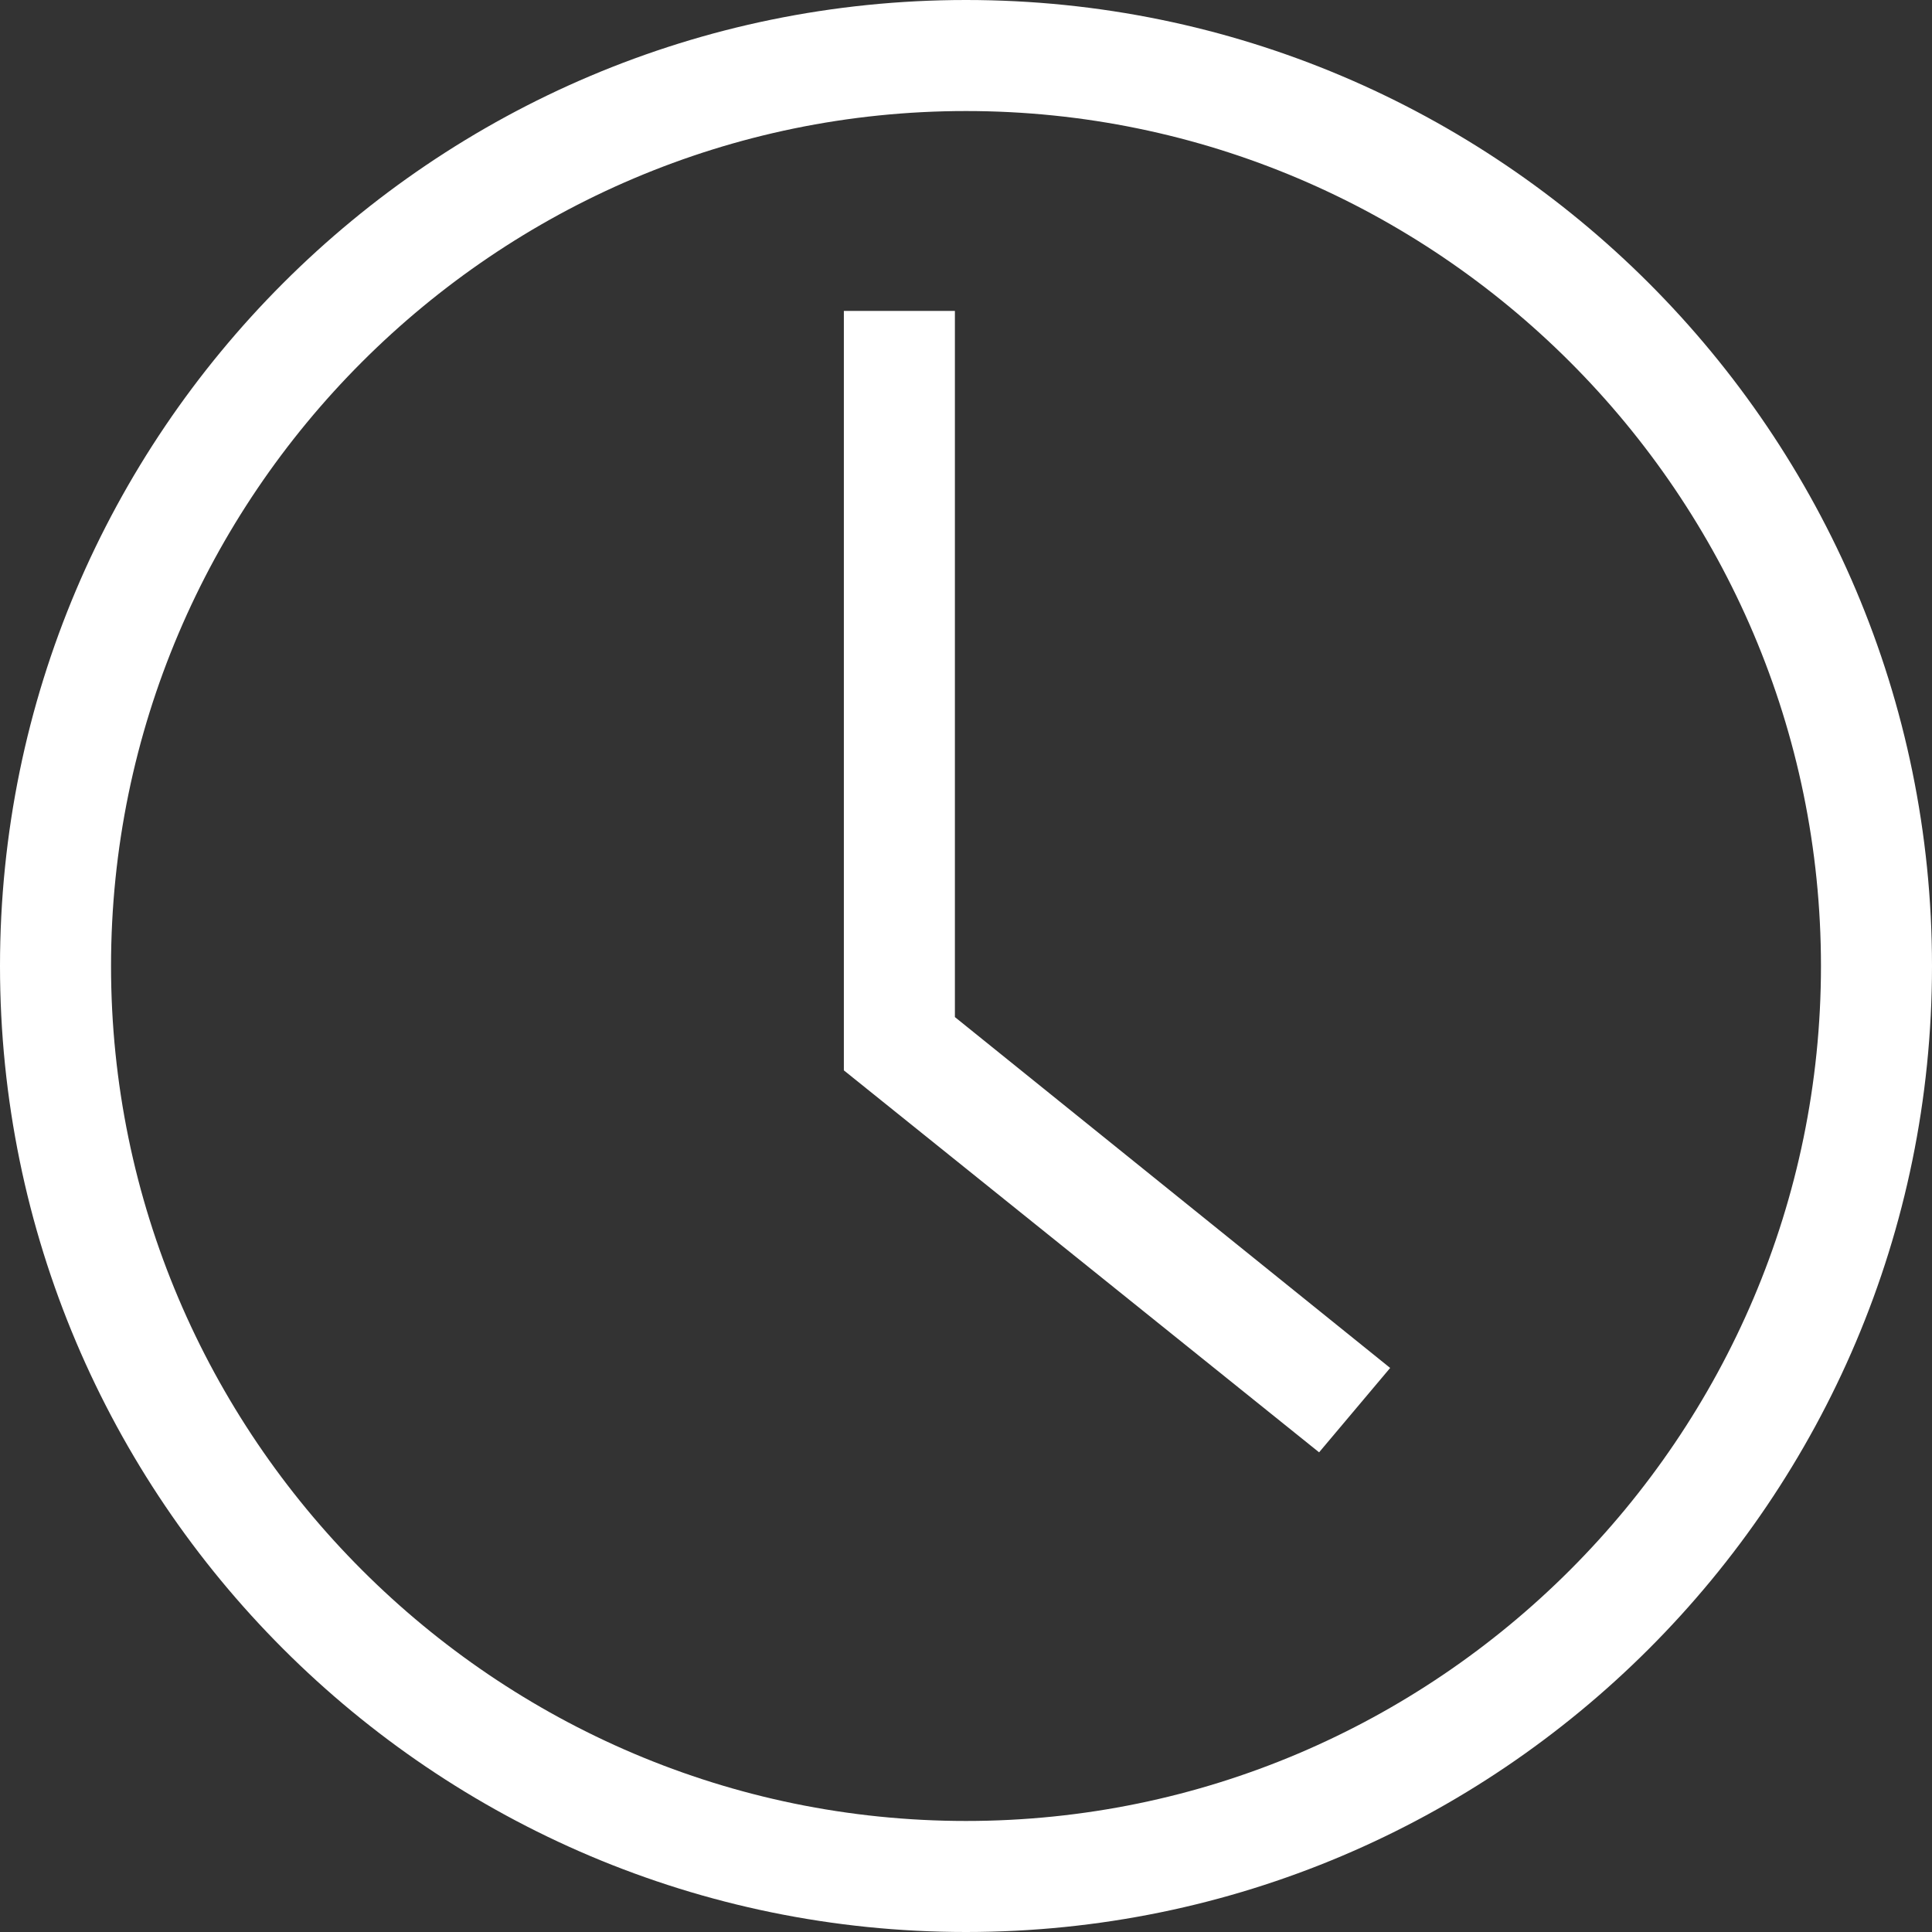
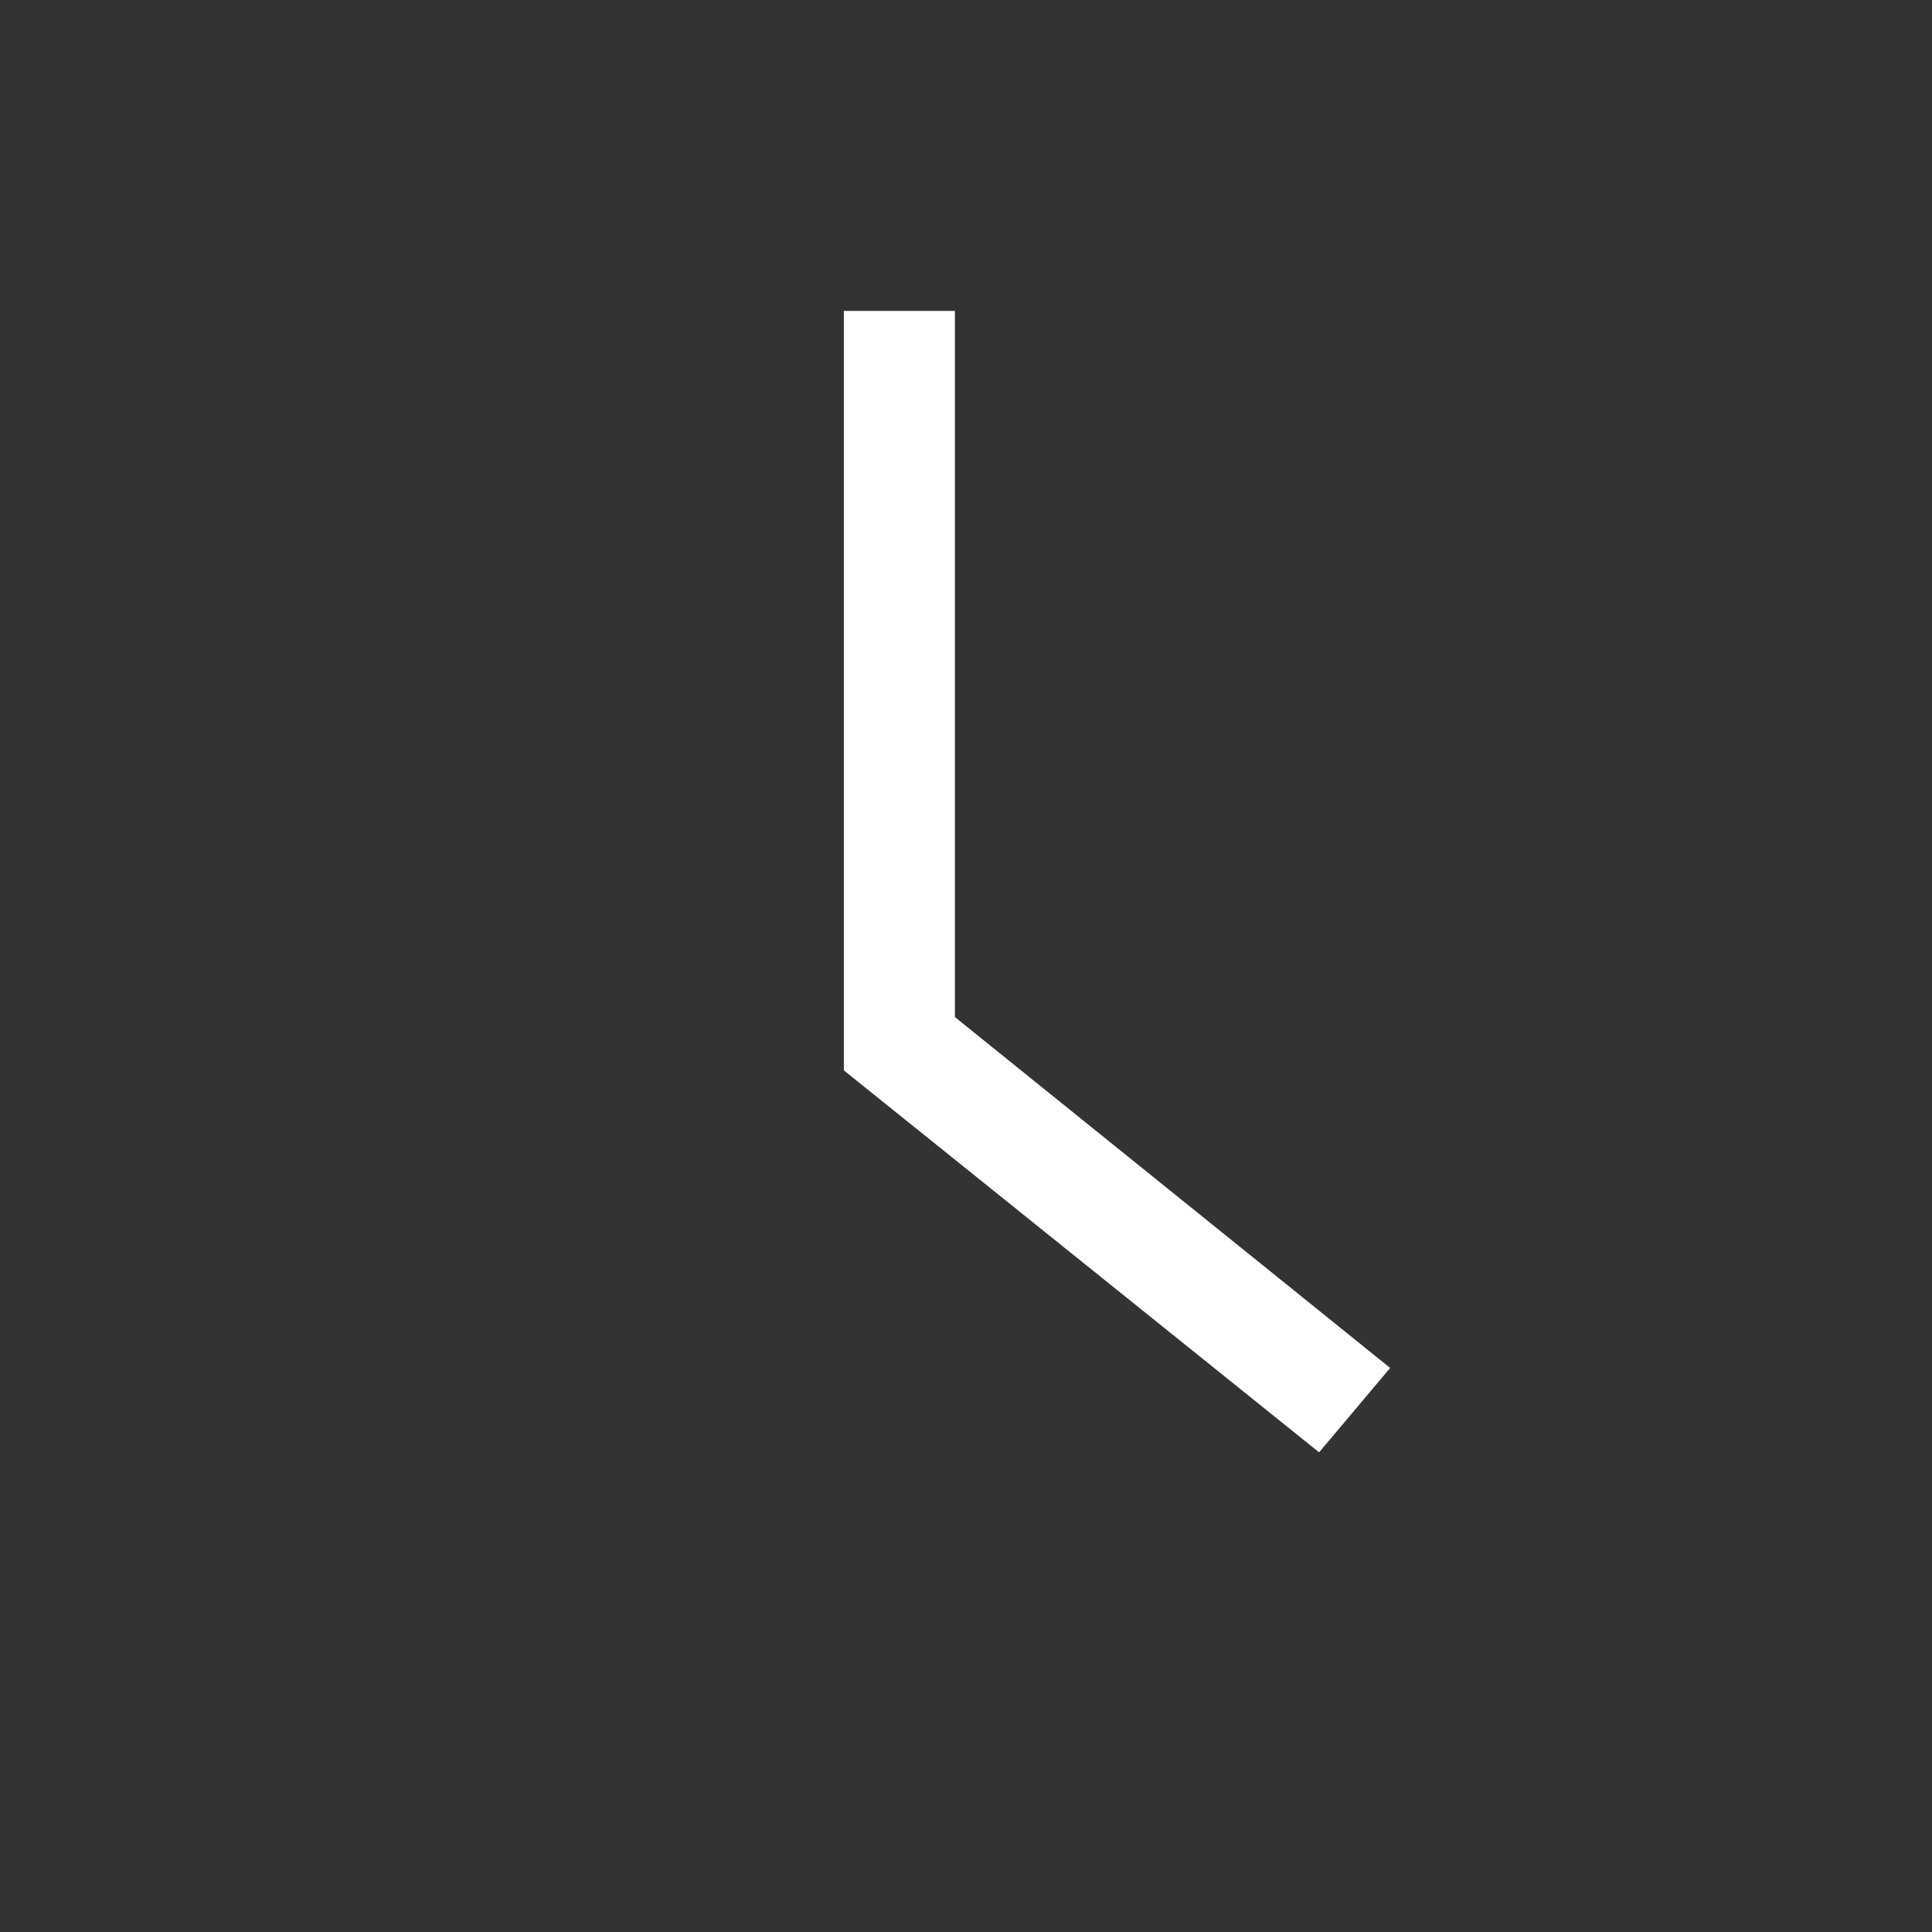
<svg xmlns="http://www.w3.org/2000/svg" id="uuid-8f96d281-592d-484b-b8e4-53fd0e8dd90b" viewBox="0 0 87 87">
  <rect x="0" y="0" width="87" height="87" fill="#333333" stroke="none" />
-   <path d="m43.5,87C19.5,87,0,67.5,0,43.5S19.5,0,43.5,0s43.5,19.5,43.5,43.5-19.5,43.5-43.5,43.5Zm0-82C22.3,5,5,22.3,5,43.5s17.3,38.5,38.5,38.5,38.5-17.3,38.5-38.5S64.7,5,43.5,5Z" fill="#fff" stroke-width="0" />
  <polygon points="59.4 65.4 38 48.2 38 14 43 14 43 45.8 62.6 61.6 59.4 65.4" fill="#fff" stroke-width="0" />
</svg>